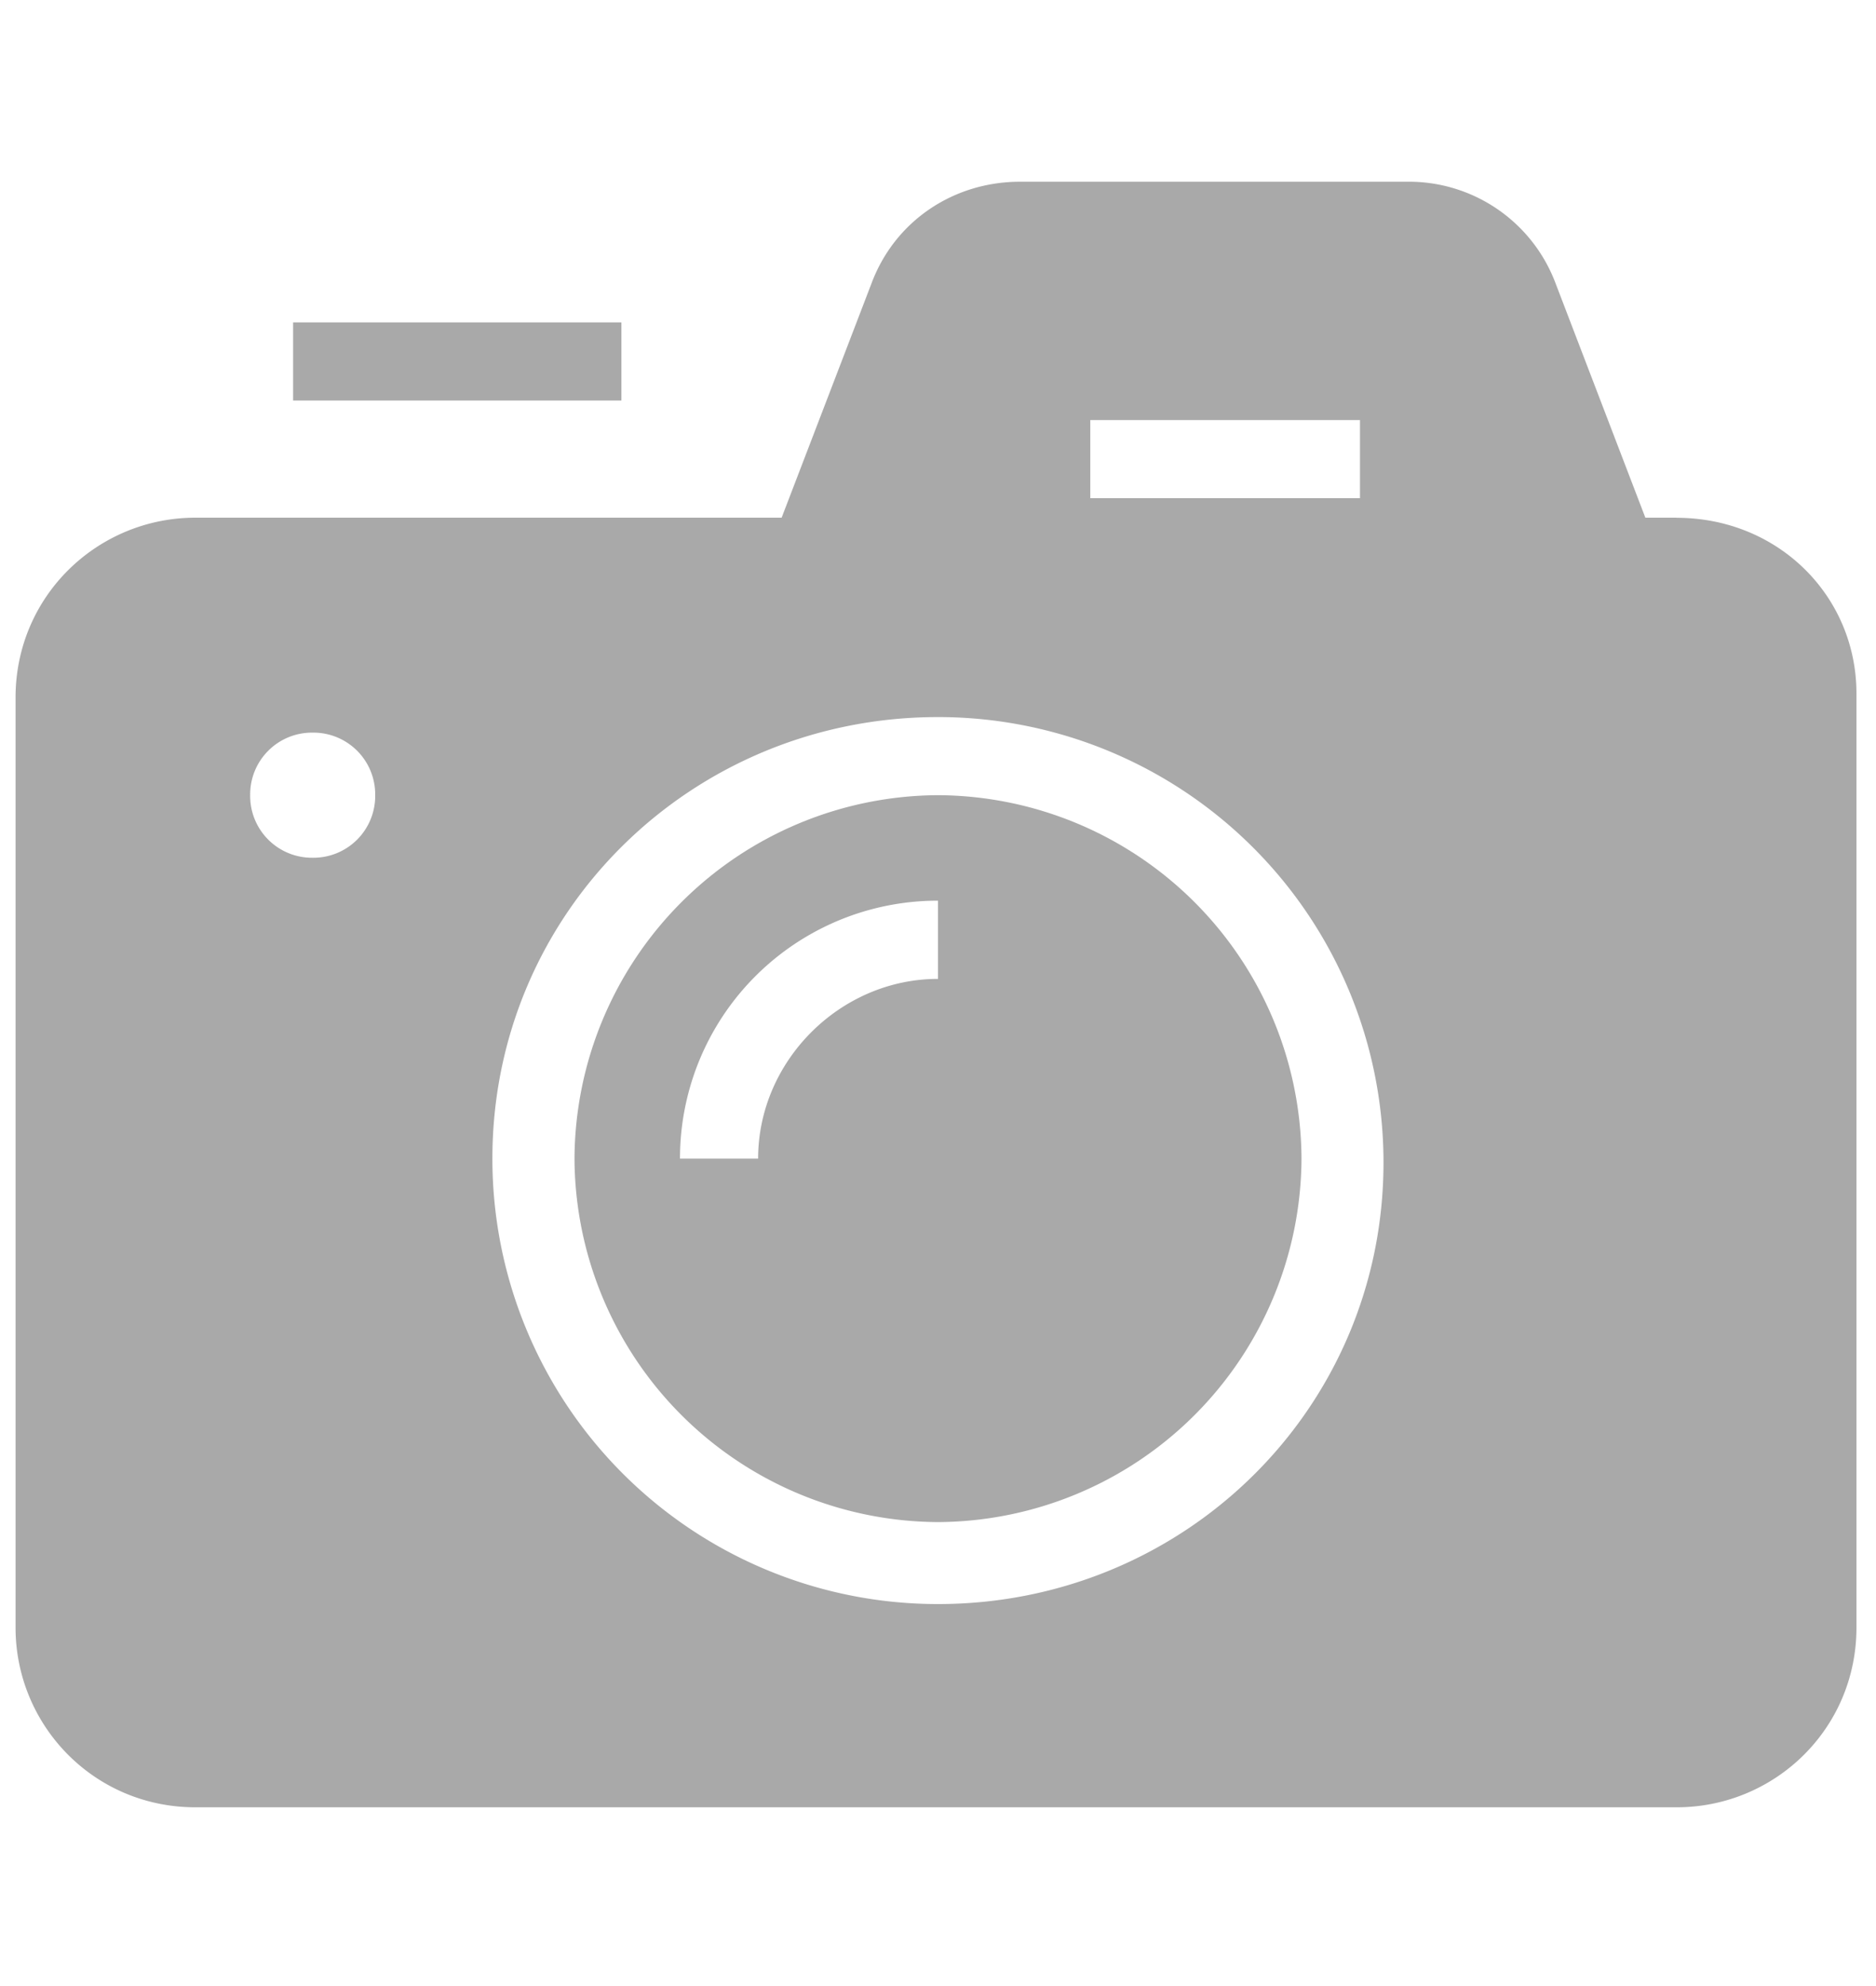
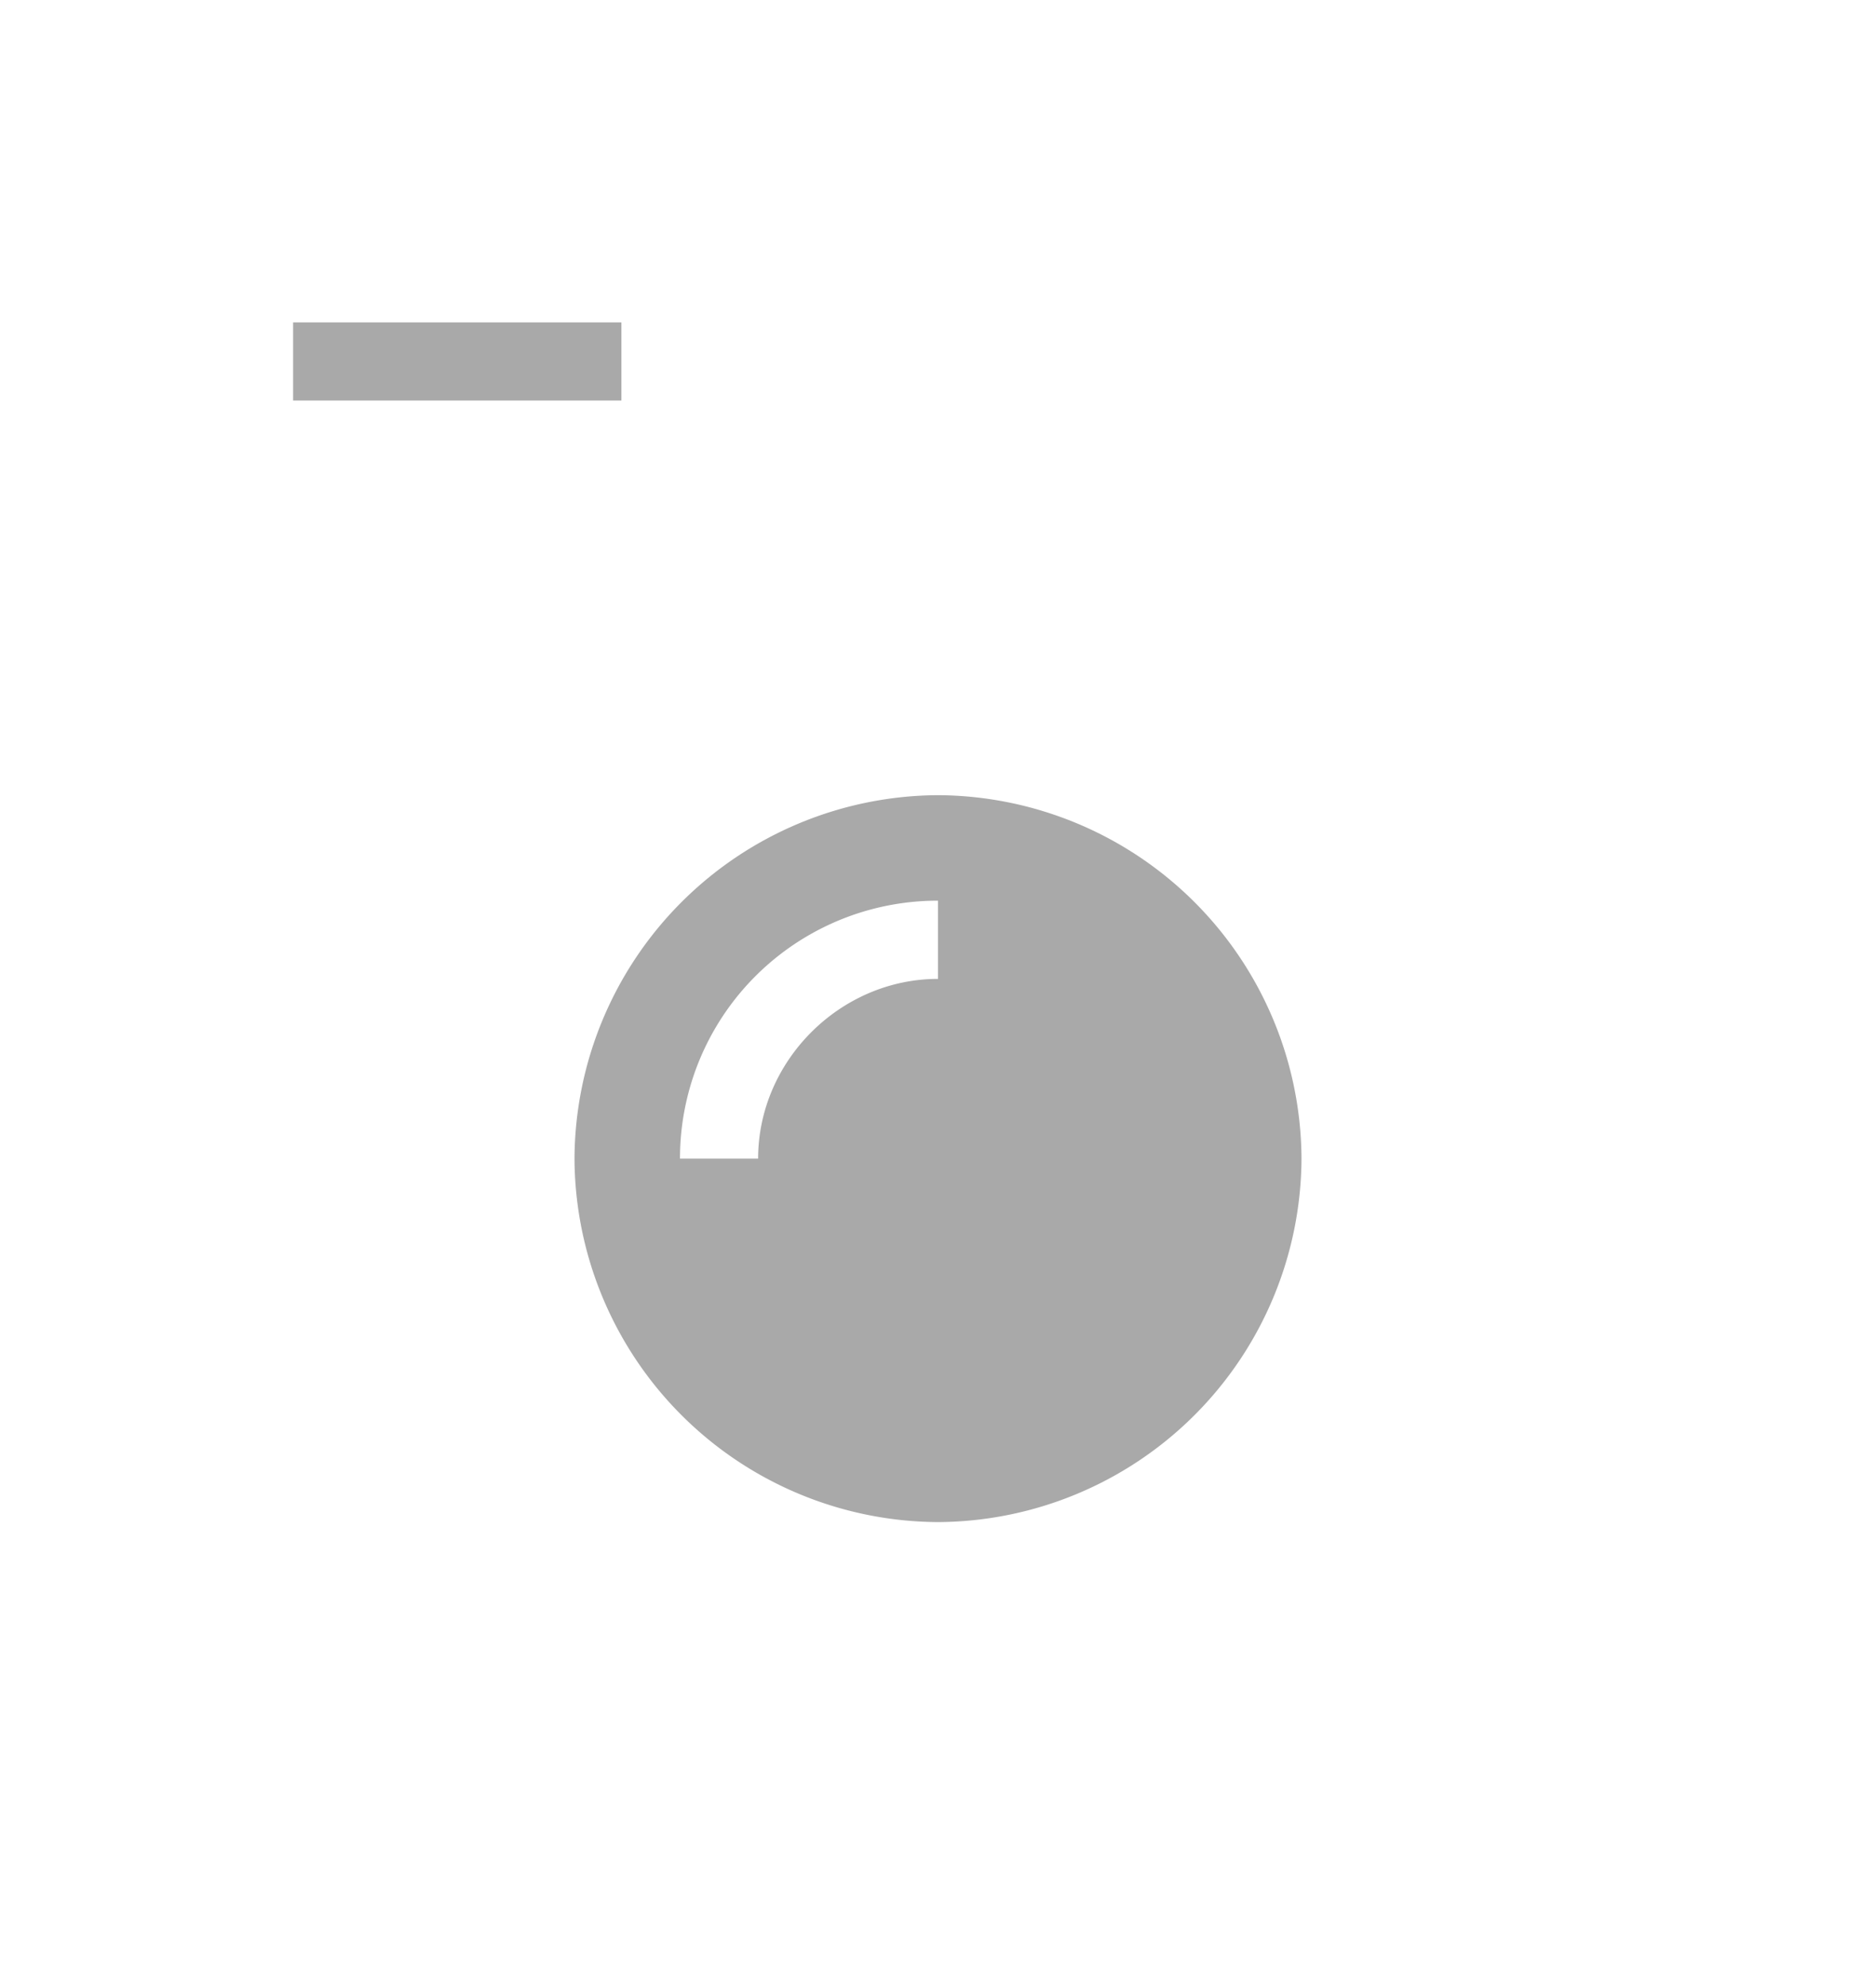
<svg xmlns="http://www.w3.org/2000/svg" width="17" height="18" viewBox="0 0 17 18" fill="none">
  <path d="M2.656 2.922h2.975v.708H2.656z" fill="#A9A9A9" />
-   <path d="M15.194 4.692h-.284l-.814-2.125a1.42 1.42 0 0 0-1.346-.92H9.244c-.602 0-1.134.354-1.346.92l-.815 2.125H1.771c-.886 0-1.63.709-1.63 1.63v8.429c0 .885.709 1.629 1.63 1.629h13.423c.885 0 1.629-.708 1.629-1.63V6.287c0-.885-.709-1.594-1.63-1.594M9.88 3.807h2.444v.708H9.88zM2.833 7.774a.56.56 0 0 1-.566-.567.56.56 0 0 1 .566-.567.56.56 0 0 1 .567.567.56.56 0 0 1-.567.567M8.5 14.538a4.036 4.036 0 0 1-4.038-4.037c0-2.232 1.807-4.002 4.038-4.002a4.036 4.036 0 0 1 4.037 4.037c0 2.231-1.806 4.002-4.037 4.002" fill="#A9A9A9" />
  <path d="M8.5 7.207a3.31 3.31 0 0 0-3.294 3.294A3.31 3.31 0 0 0 8.5 13.795a3.31 3.31 0 0 0 3.294-3.294A3.31 3.31 0 0 0 8.5 7.207m0 1.665c-.886 0-1.63.743-1.63 1.629h-.708A2.335 2.335 0 0 1 8.5 8.163z" fill="#A9A9A9" />
</svg>